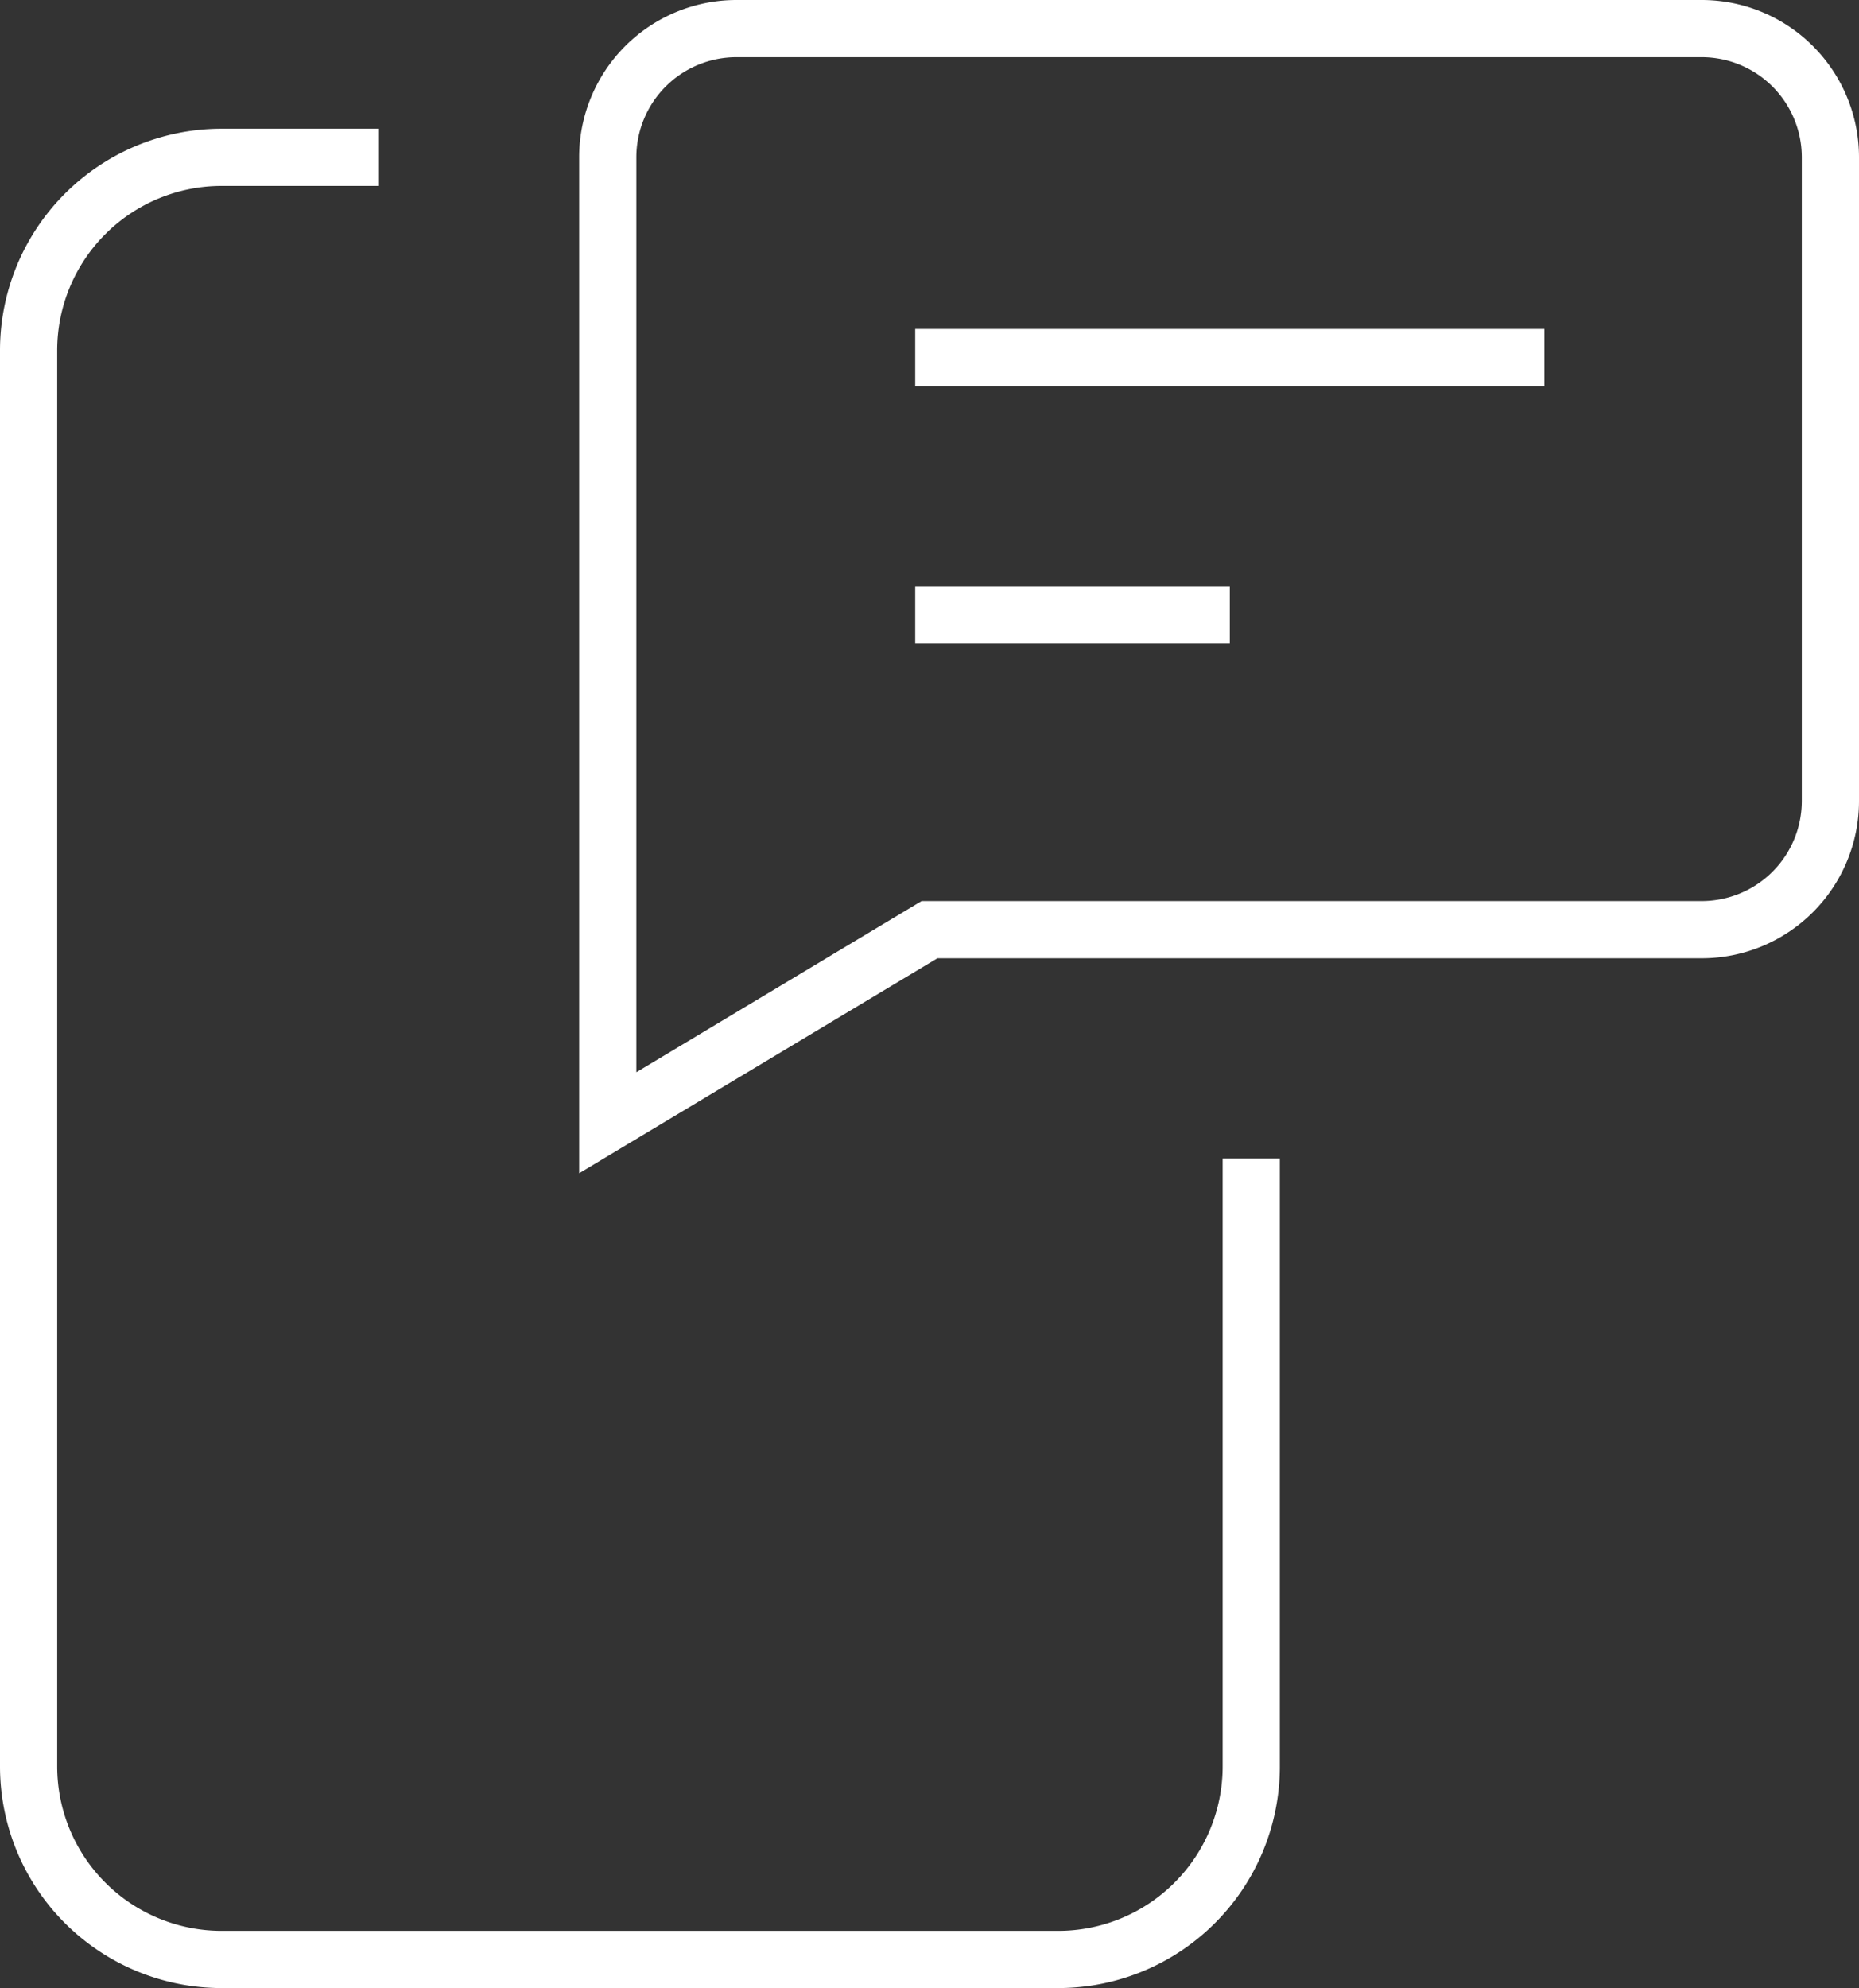
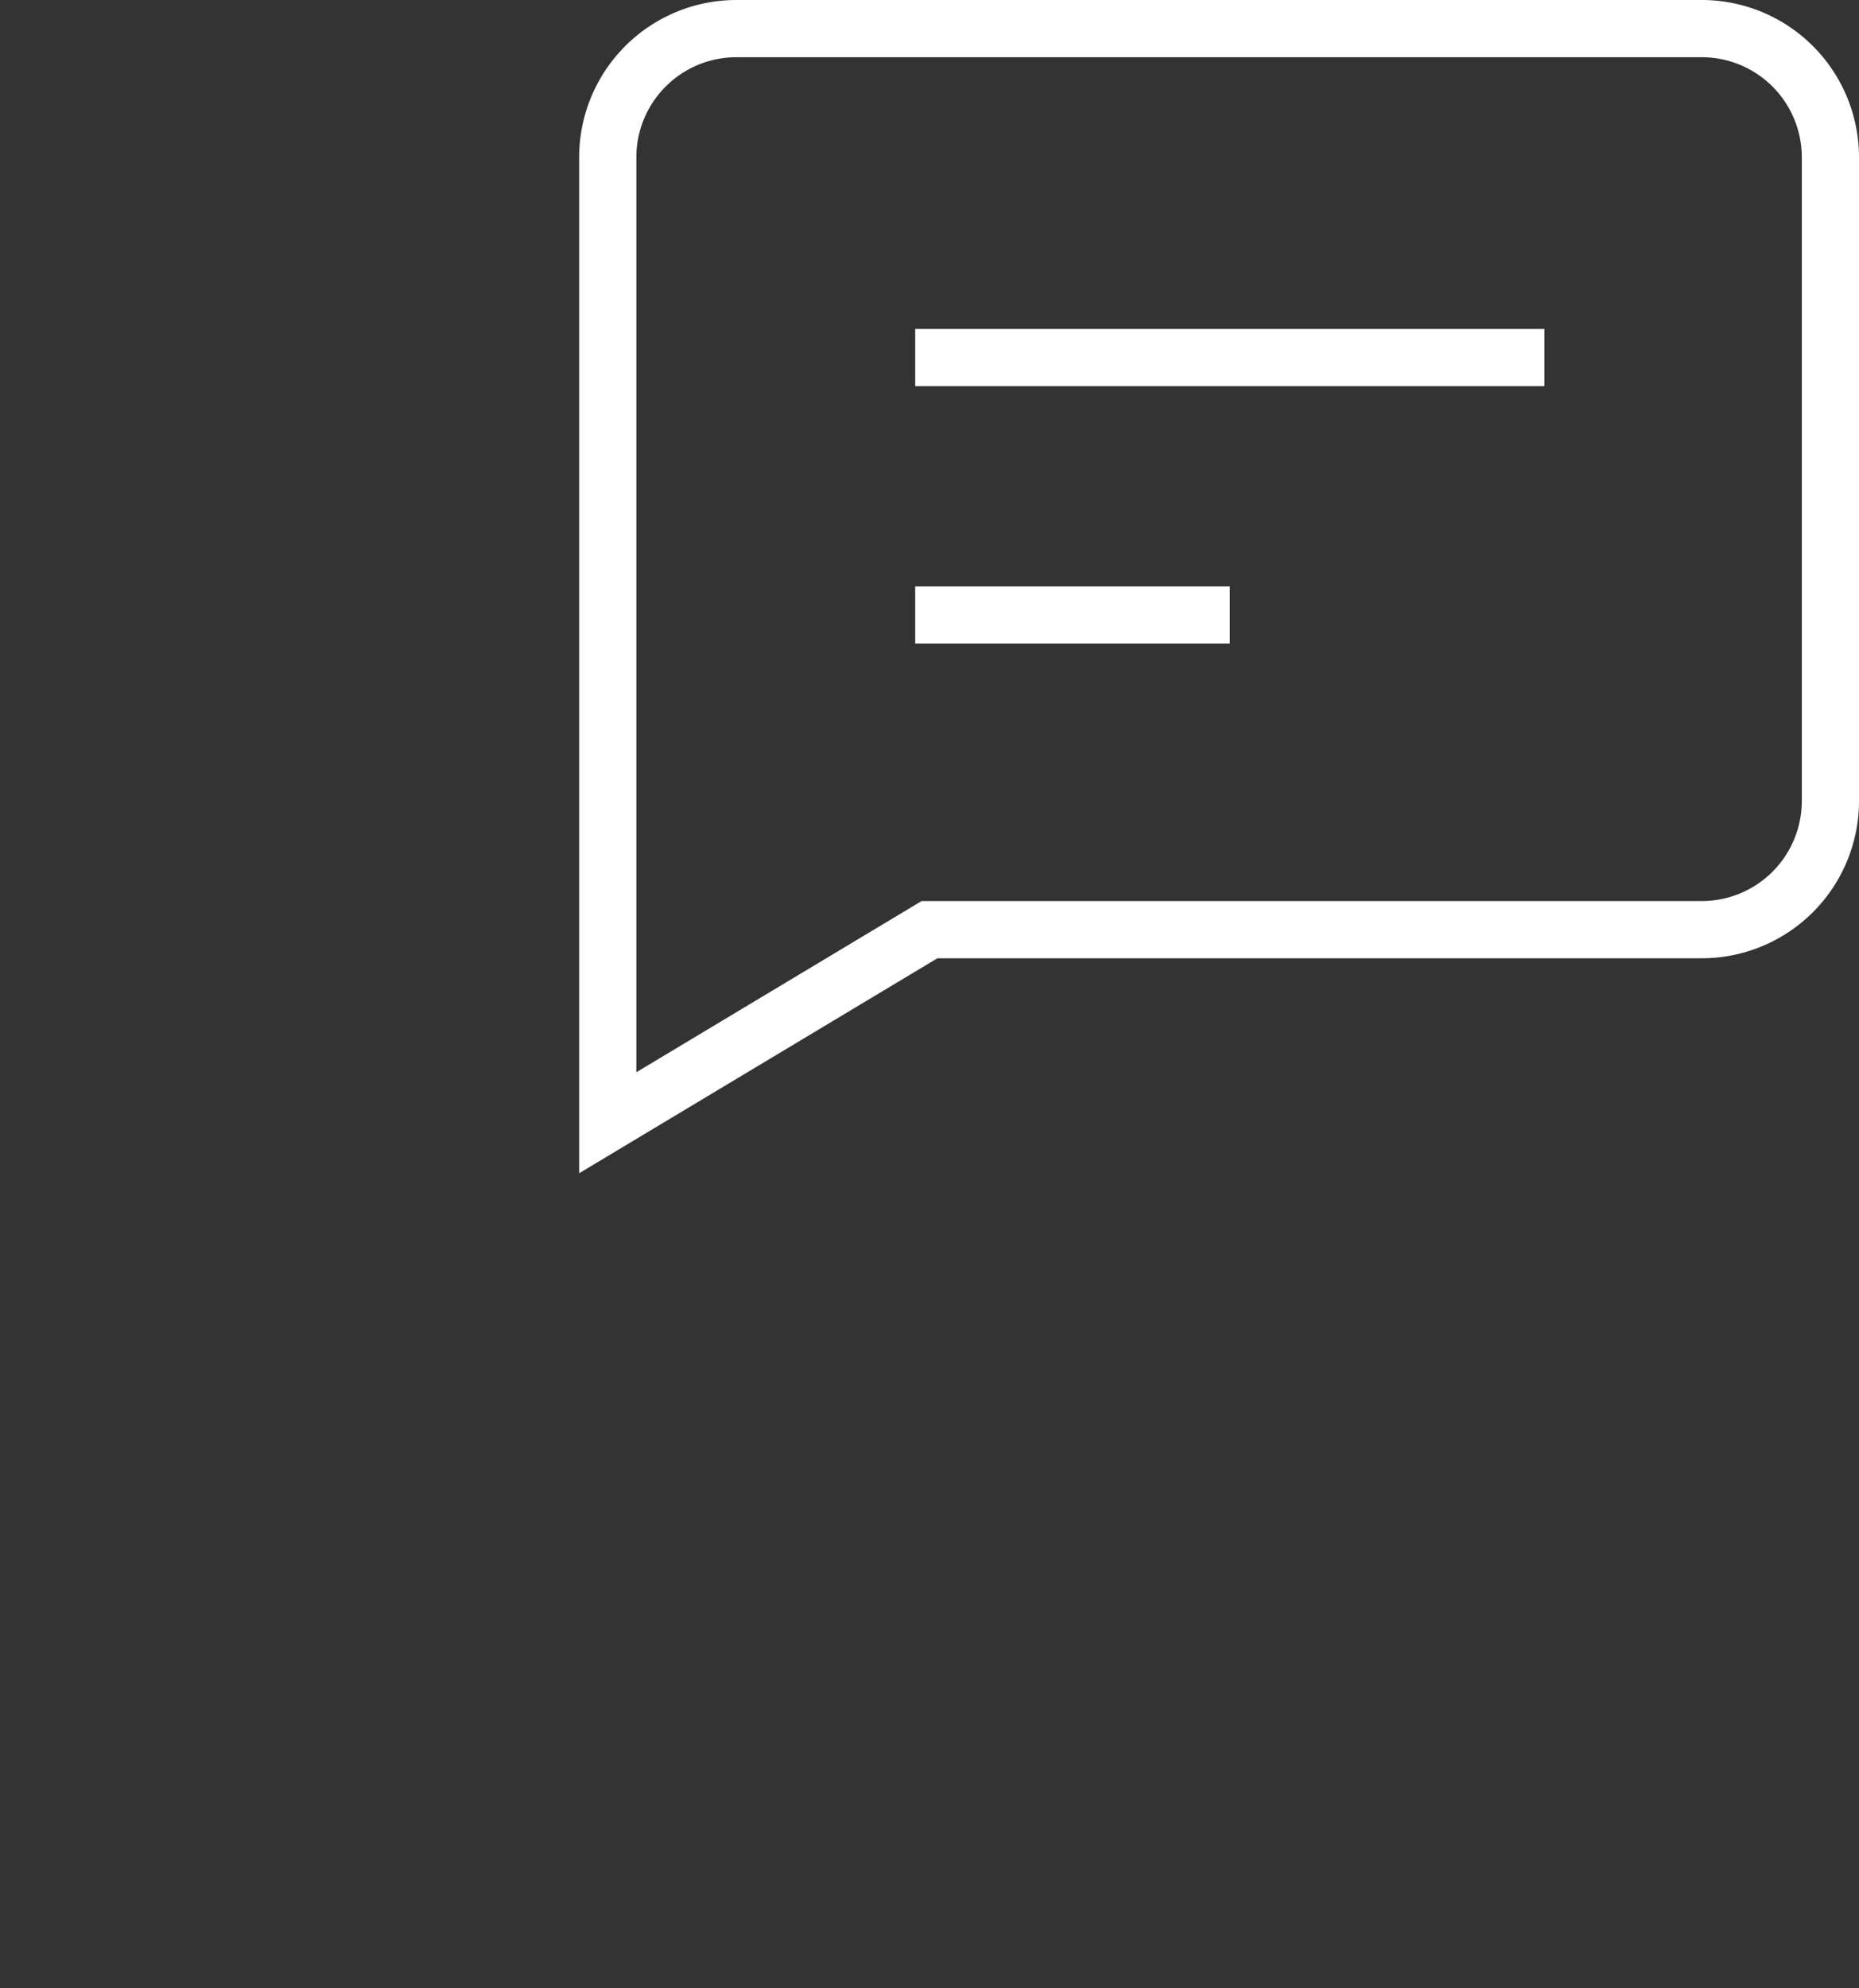
<svg xmlns="http://www.w3.org/2000/svg" width="65" height="69.5" viewBox="0 0 65 69.5">
  <rect x="0" y="0" width="65" height="69.5" fill="#333333" stroke="none" />
  <g id="mobile-chat" transform="translate(-2)">
    <path id="Path_10" data-name="Path 10" d="M50.25,32.5h-27L12,39.25V5.5A4.5,4.5,0,0,1,16.5,1H50.25a4.5,4.5,0,0,1,4.5,4.5V28A4.5,4.5,0,0,1,50.25,32.5Z" transform="translate(11.25)" fill="none" stroke="#fff" stroke-linecap="square" stroke-miterlimit="10" stroke-width="2" />
    <line id="Line_3" data-name="Line 3" x2="9" transform="translate(35 21.5)" fill="none" stroke="#fff" stroke-linecap="square" stroke-miterlimit="10" stroke-width="2" />
    <line id="Line_4" data-name="Line 4" x2="20" transform="translate(35 12.5)" fill="none" stroke="#fff" stroke-linecap="square" stroke-miterlimit="10" stroke-width="2" />
-     <path id="Path_11" data-name="Path 11" d="M14.25,3H9.75A6.75,6.75,0,0,0,3,9.75v49.5A6.75,6.75,0,0,0,9.75,66H39a6.75,6.75,0,0,0,6.75-6.75V39" transform="translate(0 2.5)" fill="none" stroke="#fff" stroke-linecap="square" stroke-miterlimit="10" stroke-width="2" />
  </g>
</svg>